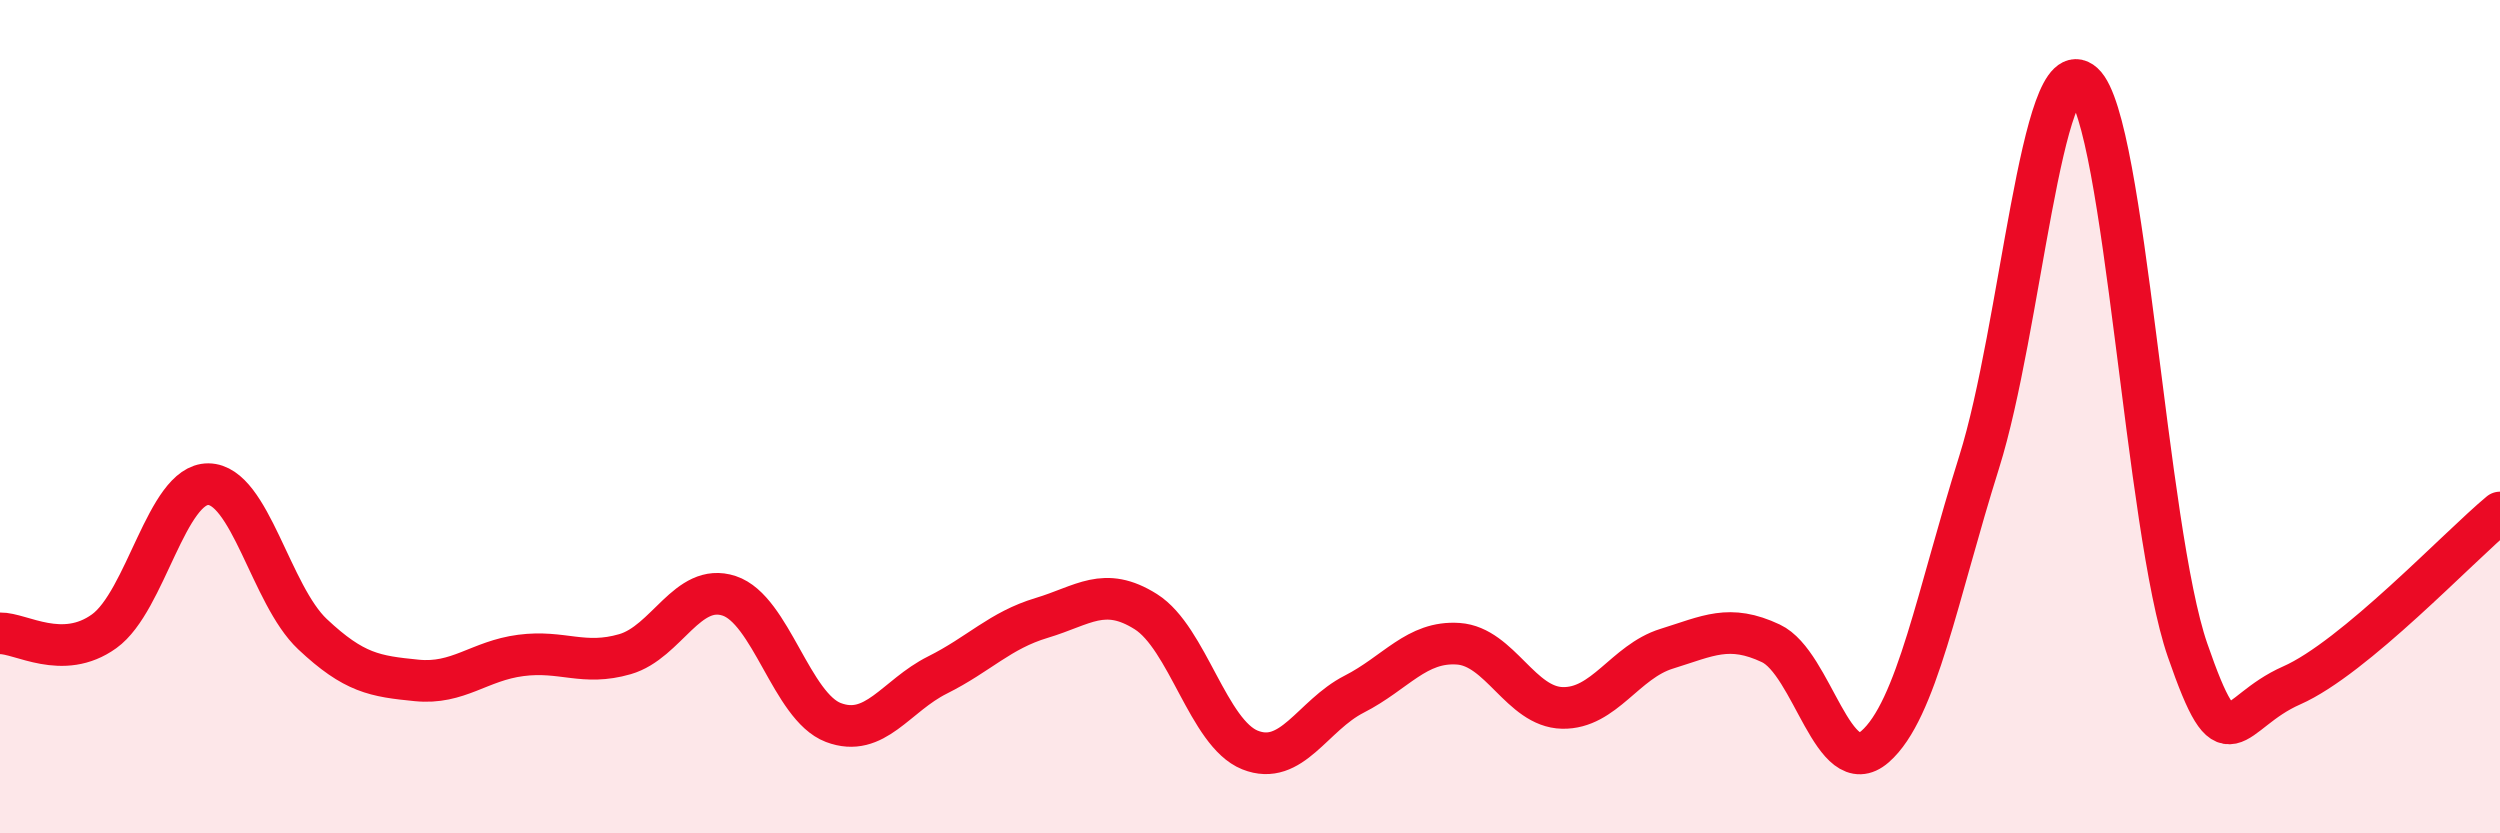
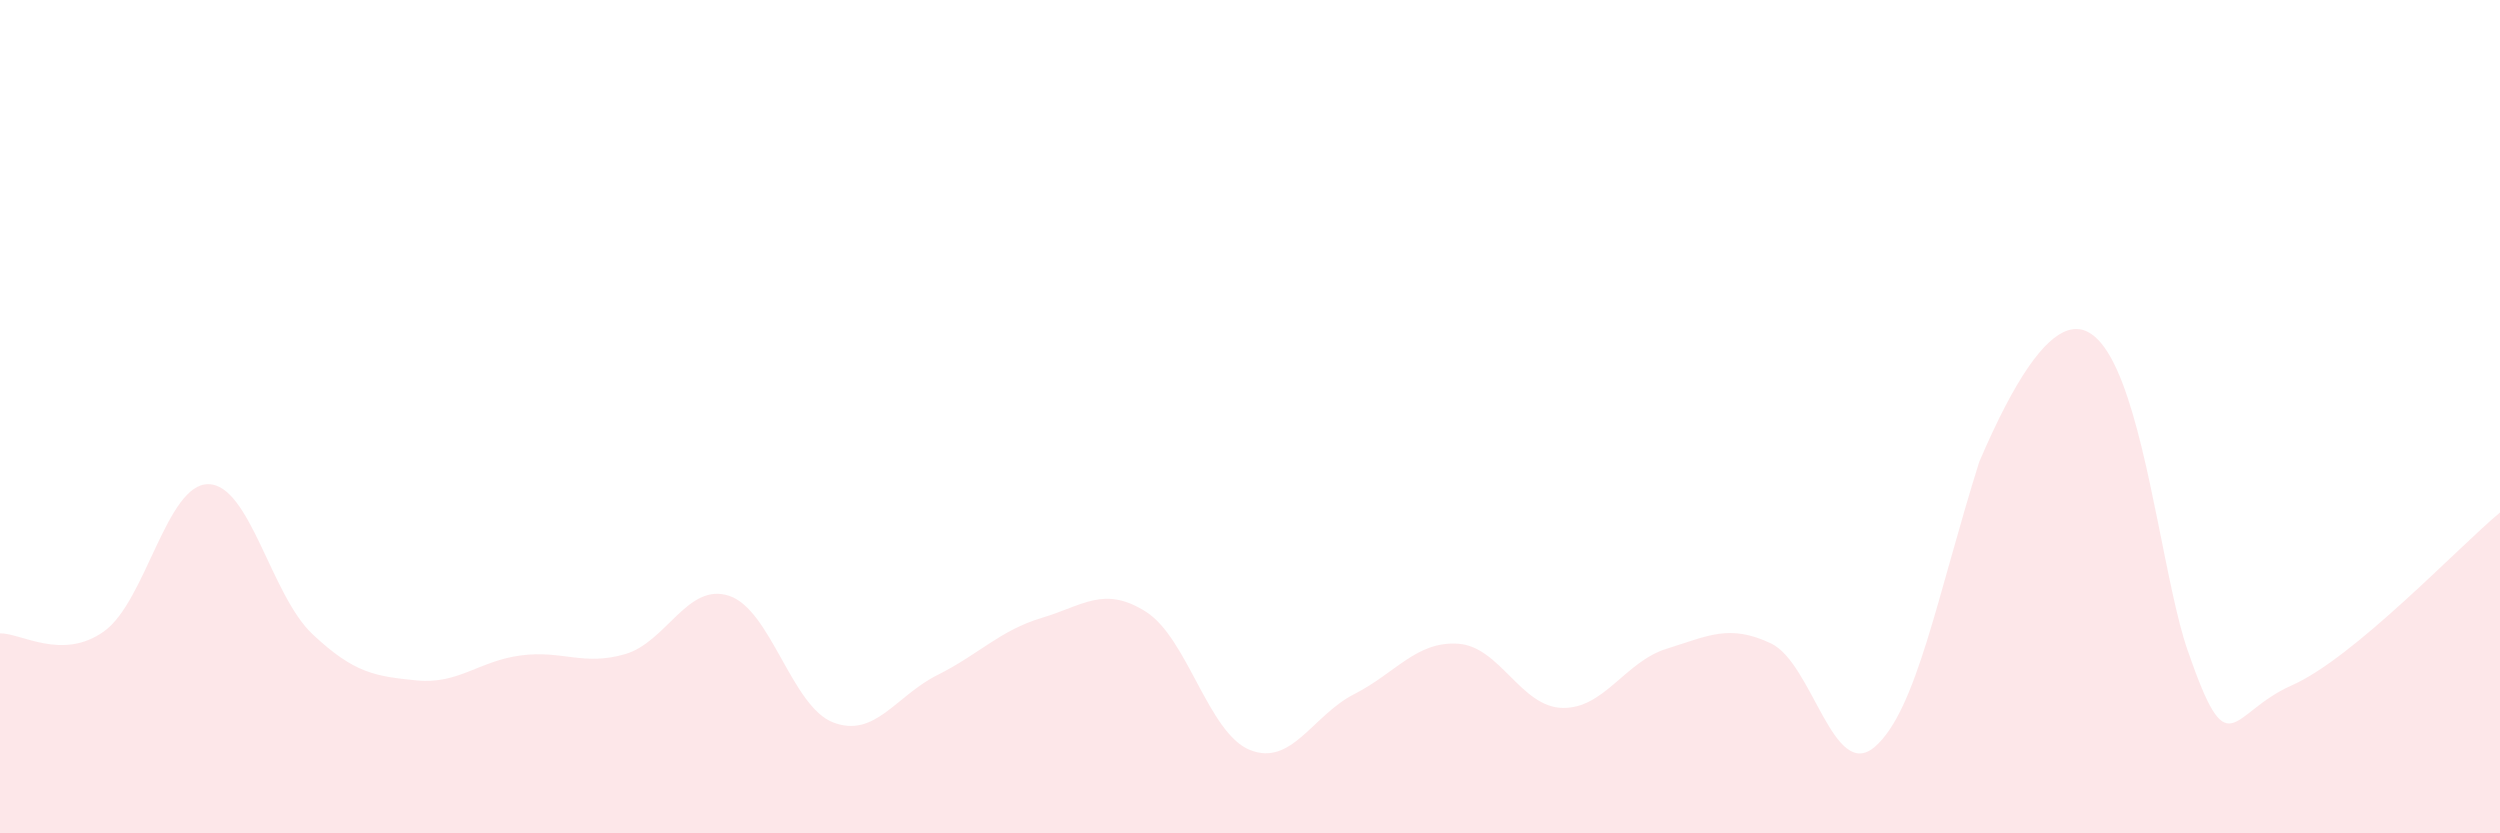
<svg xmlns="http://www.w3.org/2000/svg" width="60" height="20" viewBox="0 0 60 20">
-   <path d="M 0,15.2 C 0.5,15.19 1.5,15.87 2.5,15.15 C 3.5,14.43 4,11.61 5,11.62 C 6,11.63 6.5,14.28 7.5,15.22 C 8.5,16.16 9,16.23 10,16.33 C 11,16.43 11.5,15.86 12.5,15.73 C 13.5,15.6 14,15.99 15,15.7 C 16,15.41 16.5,13.97 17.5,14.3 C 18.5,14.63 19,16.96 20,17.34 C 21,17.72 21.5,16.7 22.5,16.2 C 23.5,15.7 24,15.13 25,14.83 C 26,14.53 26.5,14.05 27.5,14.68 C 28.5,15.31 29,17.6 30,18 C 31,18.4 31.5,17.17 32.5,16.66 C 33.5,16.15 34,15.38 35,15.45 C 36,15.52 36.5,16.97 37.5,16.99 C 38.5,17.01 39,15.88 40,15.57 C 41,15.26 41.5,14.97 42.5,15.44 C 43.5,15.91 44,18.79 45,17.92 C 46,17.05 46.5,14.27 47.5,11.09 C 48.5,7.91 49,1.1 50,2 C 51,2.9 51.5,12.71 52.5,15.6 C 53.5,18.49 53.5,17.11 55,16.45 C 56.5,15.79 59,13.13 60,12.3L60 20L0 20Z" fill="#EB0A25" opacity="0.1" stroke-linecap="round" stroke-linejoin="round" />
-   <path d="M 0,15.2 C 0.5,15.19 1.5,15.87 2.5,15.15 C 3.5,14.43 4,11.61 5,11.62 C 6,11.63 6.5,14.28 7.5,15.22 C 8.5,16.16 9,16.23 10,16.33 C 11,16.43 11.5,15.86 12.5,15.73 C 13.5,15.6 14,15.99 15,15.7 C 16,15.41 16.5,13.97 17.5,14.3 C 18.5,14.63 19,16.96 20,17.34 C 21,17.72 21.5,16.7 22.5,16.2 C 23.5,15.7 24,15.13 25,14.83 C 26,14.53 26.5,14.05 27.5,14.68 C 28.5,15.31 29,17.6 30,18 C 31,18.4 31.5,17.17 32.5,16.66 C 33.5,16.15 34,15.38 35,15.45 C 36,15.52 36.5,16.97 37.5,16.99 C 38.5,17.01 39,15.88 40,15.57 C 41,15.26 41.5,14.97 42.5,15.44 C 43.5,15.91 44,18.79 45,17.92 C 46,17.05 46.5,14.27 47.5,11.09 C 48.5,7.91 49,1.1 50,2 C 51,2.9 51.5,12.71 52.5,15.6 C 53.5,18.49 53.5,17.11 55,16.45 C 56.5,15.79 59,13.13 60,12.3" stroke="#EB0A25" stroke-width="1" fill="none" stroke-linecap="round" stroke-linejoin="round" />
+   <path d="M 0,15.2 C 0.5,15.19 1.5,15.87 2.5,15.15 C 3.5,14.43 4,11.61 5,11.62 C 6,11.63 6.5,14.28 7.5,15.22 C 8.5,16.16 9,16.23 10,16.33 C 11,16.43 11.5,15.86 12.5,15.73 C 13.5,15.6 14,15.99 15,15.7 C 16,15.41 16.5,13.97 17.5,14.3 C 18.5,14.63 19,16.96 20,17.34 C 21,17.72 21.5,16.7 22.5,16.2 C 23.5,15.7 24,15.13 25,14.83 C 26,14.53 26.5,14.05 27.5,14.68 C 28.5,15.31 29,17.6 30,18 C 31,18.4 31.5,17.17 32.5,16.66 C 33.5,16.15 34,15.38 35,15.45 C 36,15.52 36.5,16.97 37.5,16.99 C 38.5,17.01 39,15.88 40,15.57 C 41,15.26 41.5,14.97 42.5,15.44 C 43.5,15.91 44,18.79 45,17.92 C 46,17.05 46.5,14.27 47.5,11.09 C 51,2.9 51.5,12.71 52.5,15.6 C 53.5,18.49 53.5,17.11 55,16.45 C 56.5,15.79 59,13.13 60,12.3L60 20L0 20Z" fill="#EB0A25" opacity="0.1" stroke-linecap="round" stroke-linejoin="round" />
</svg>